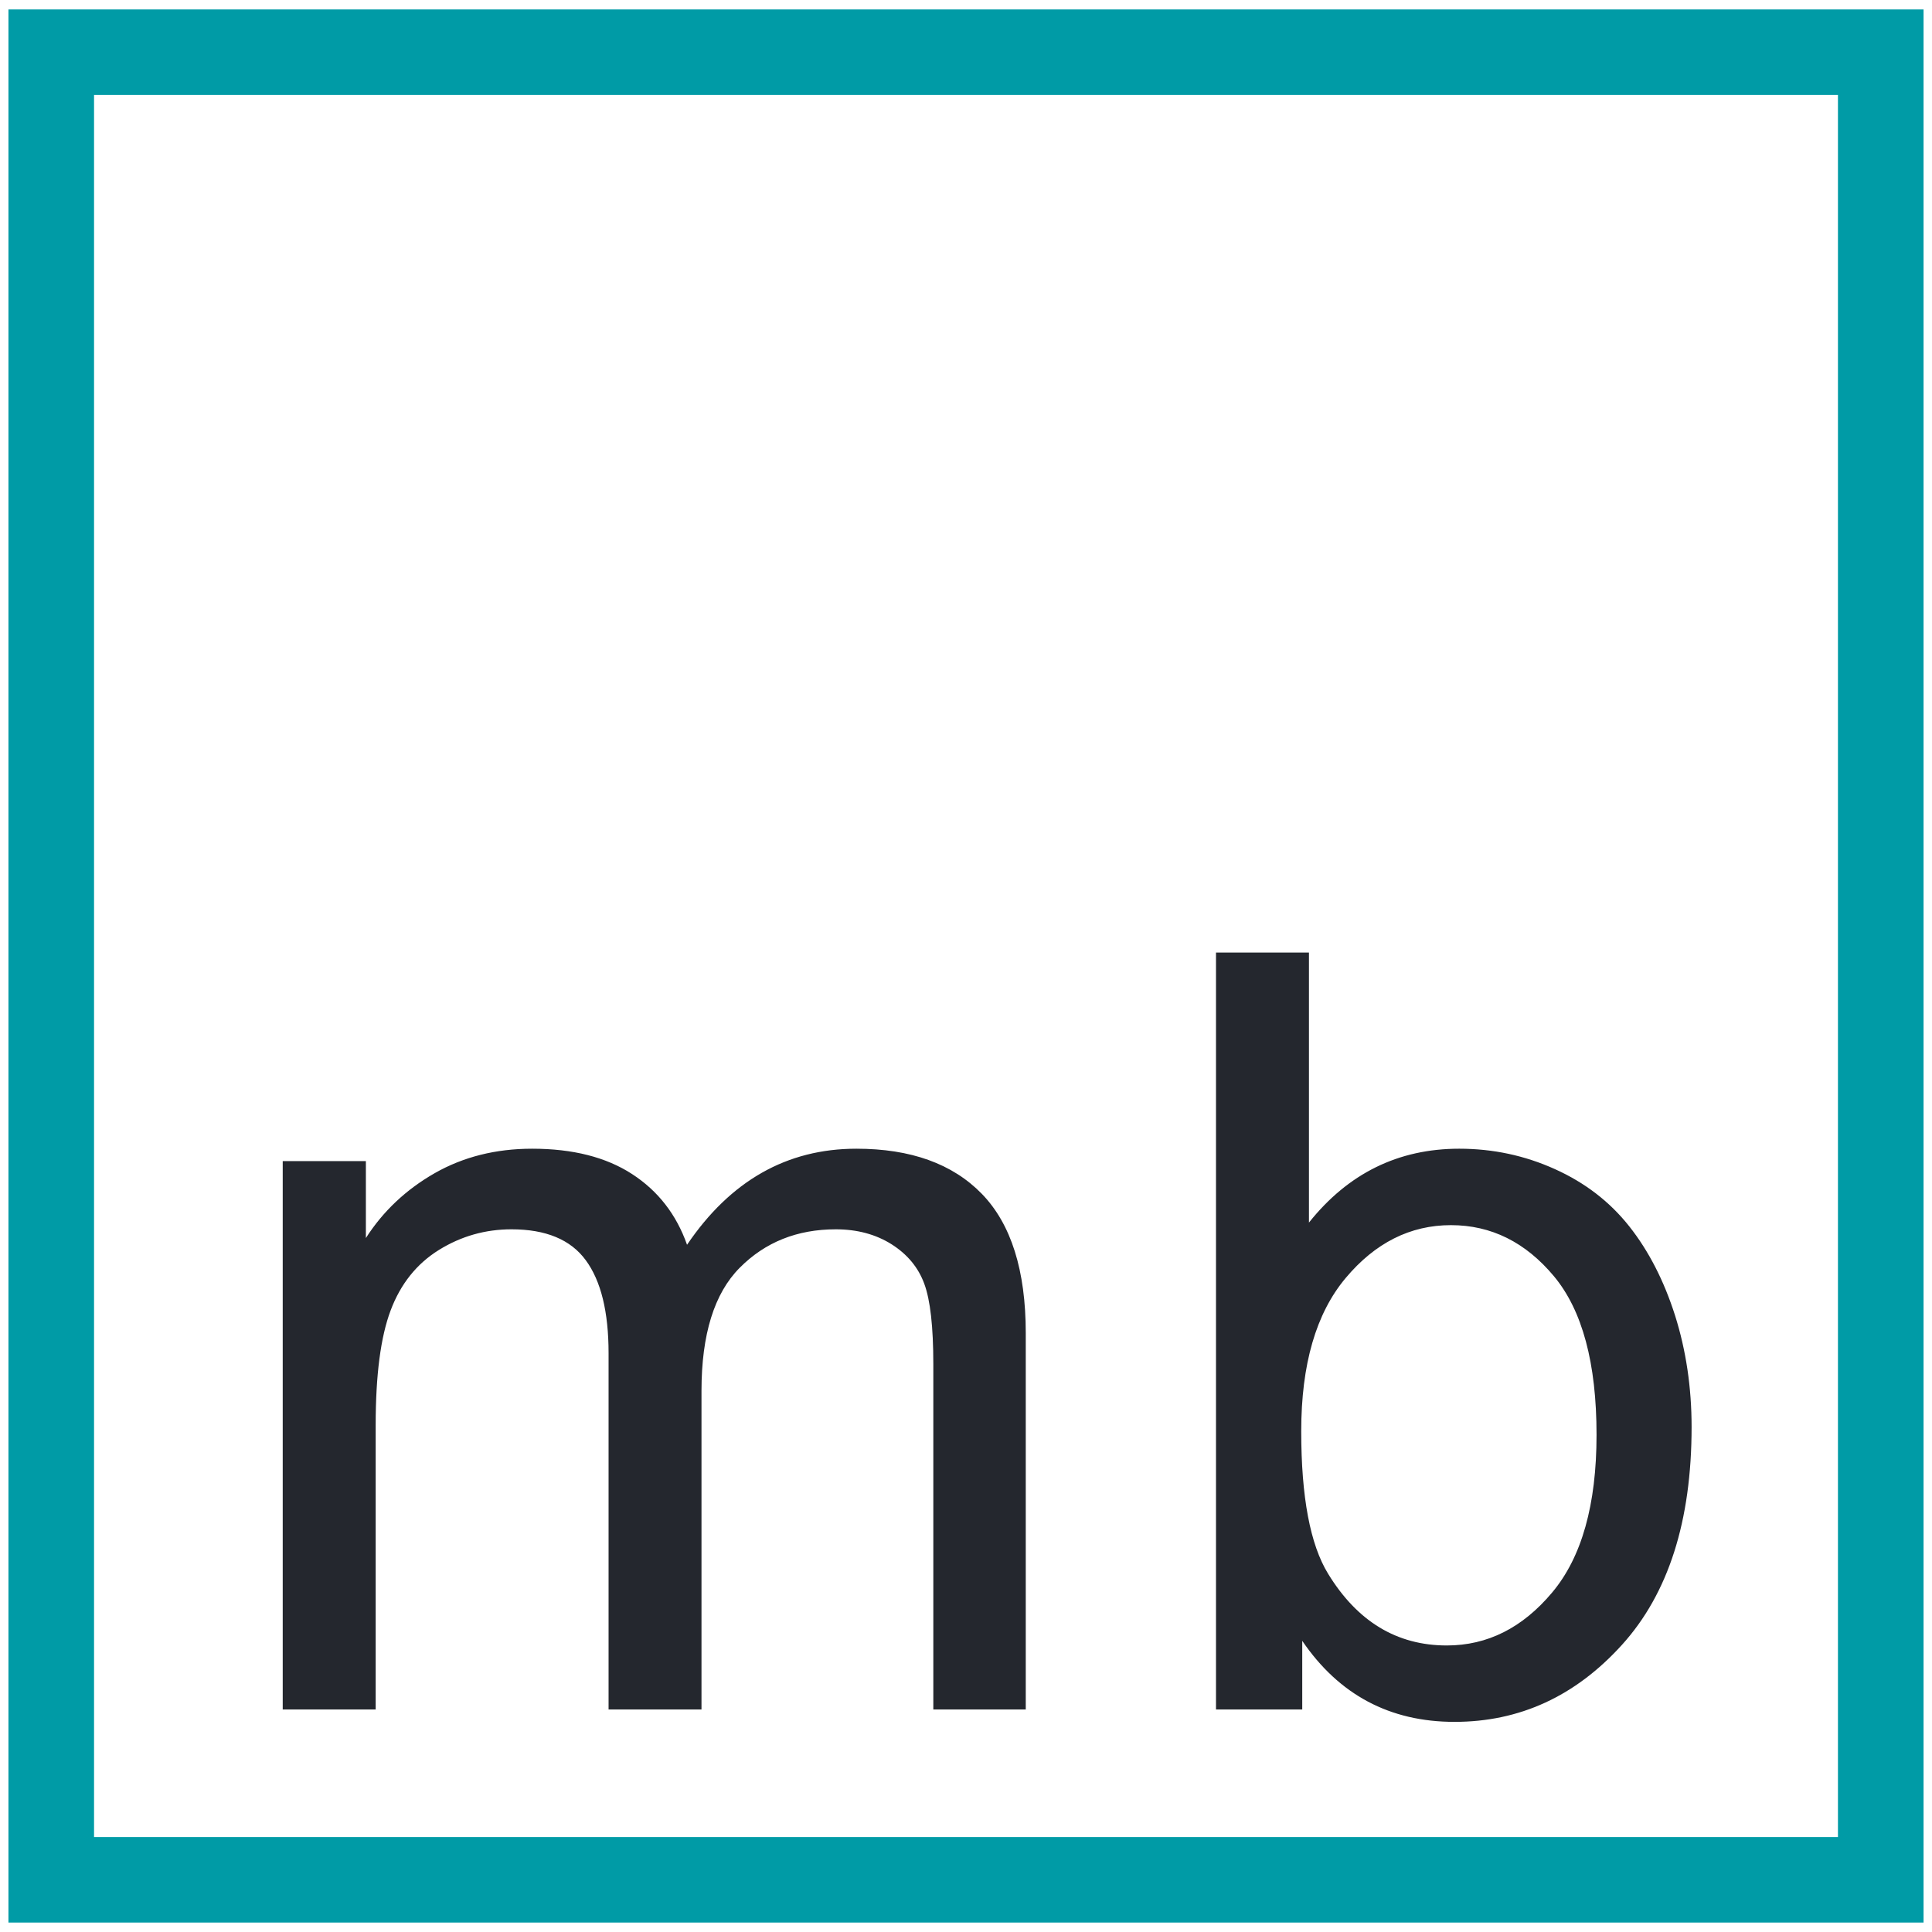
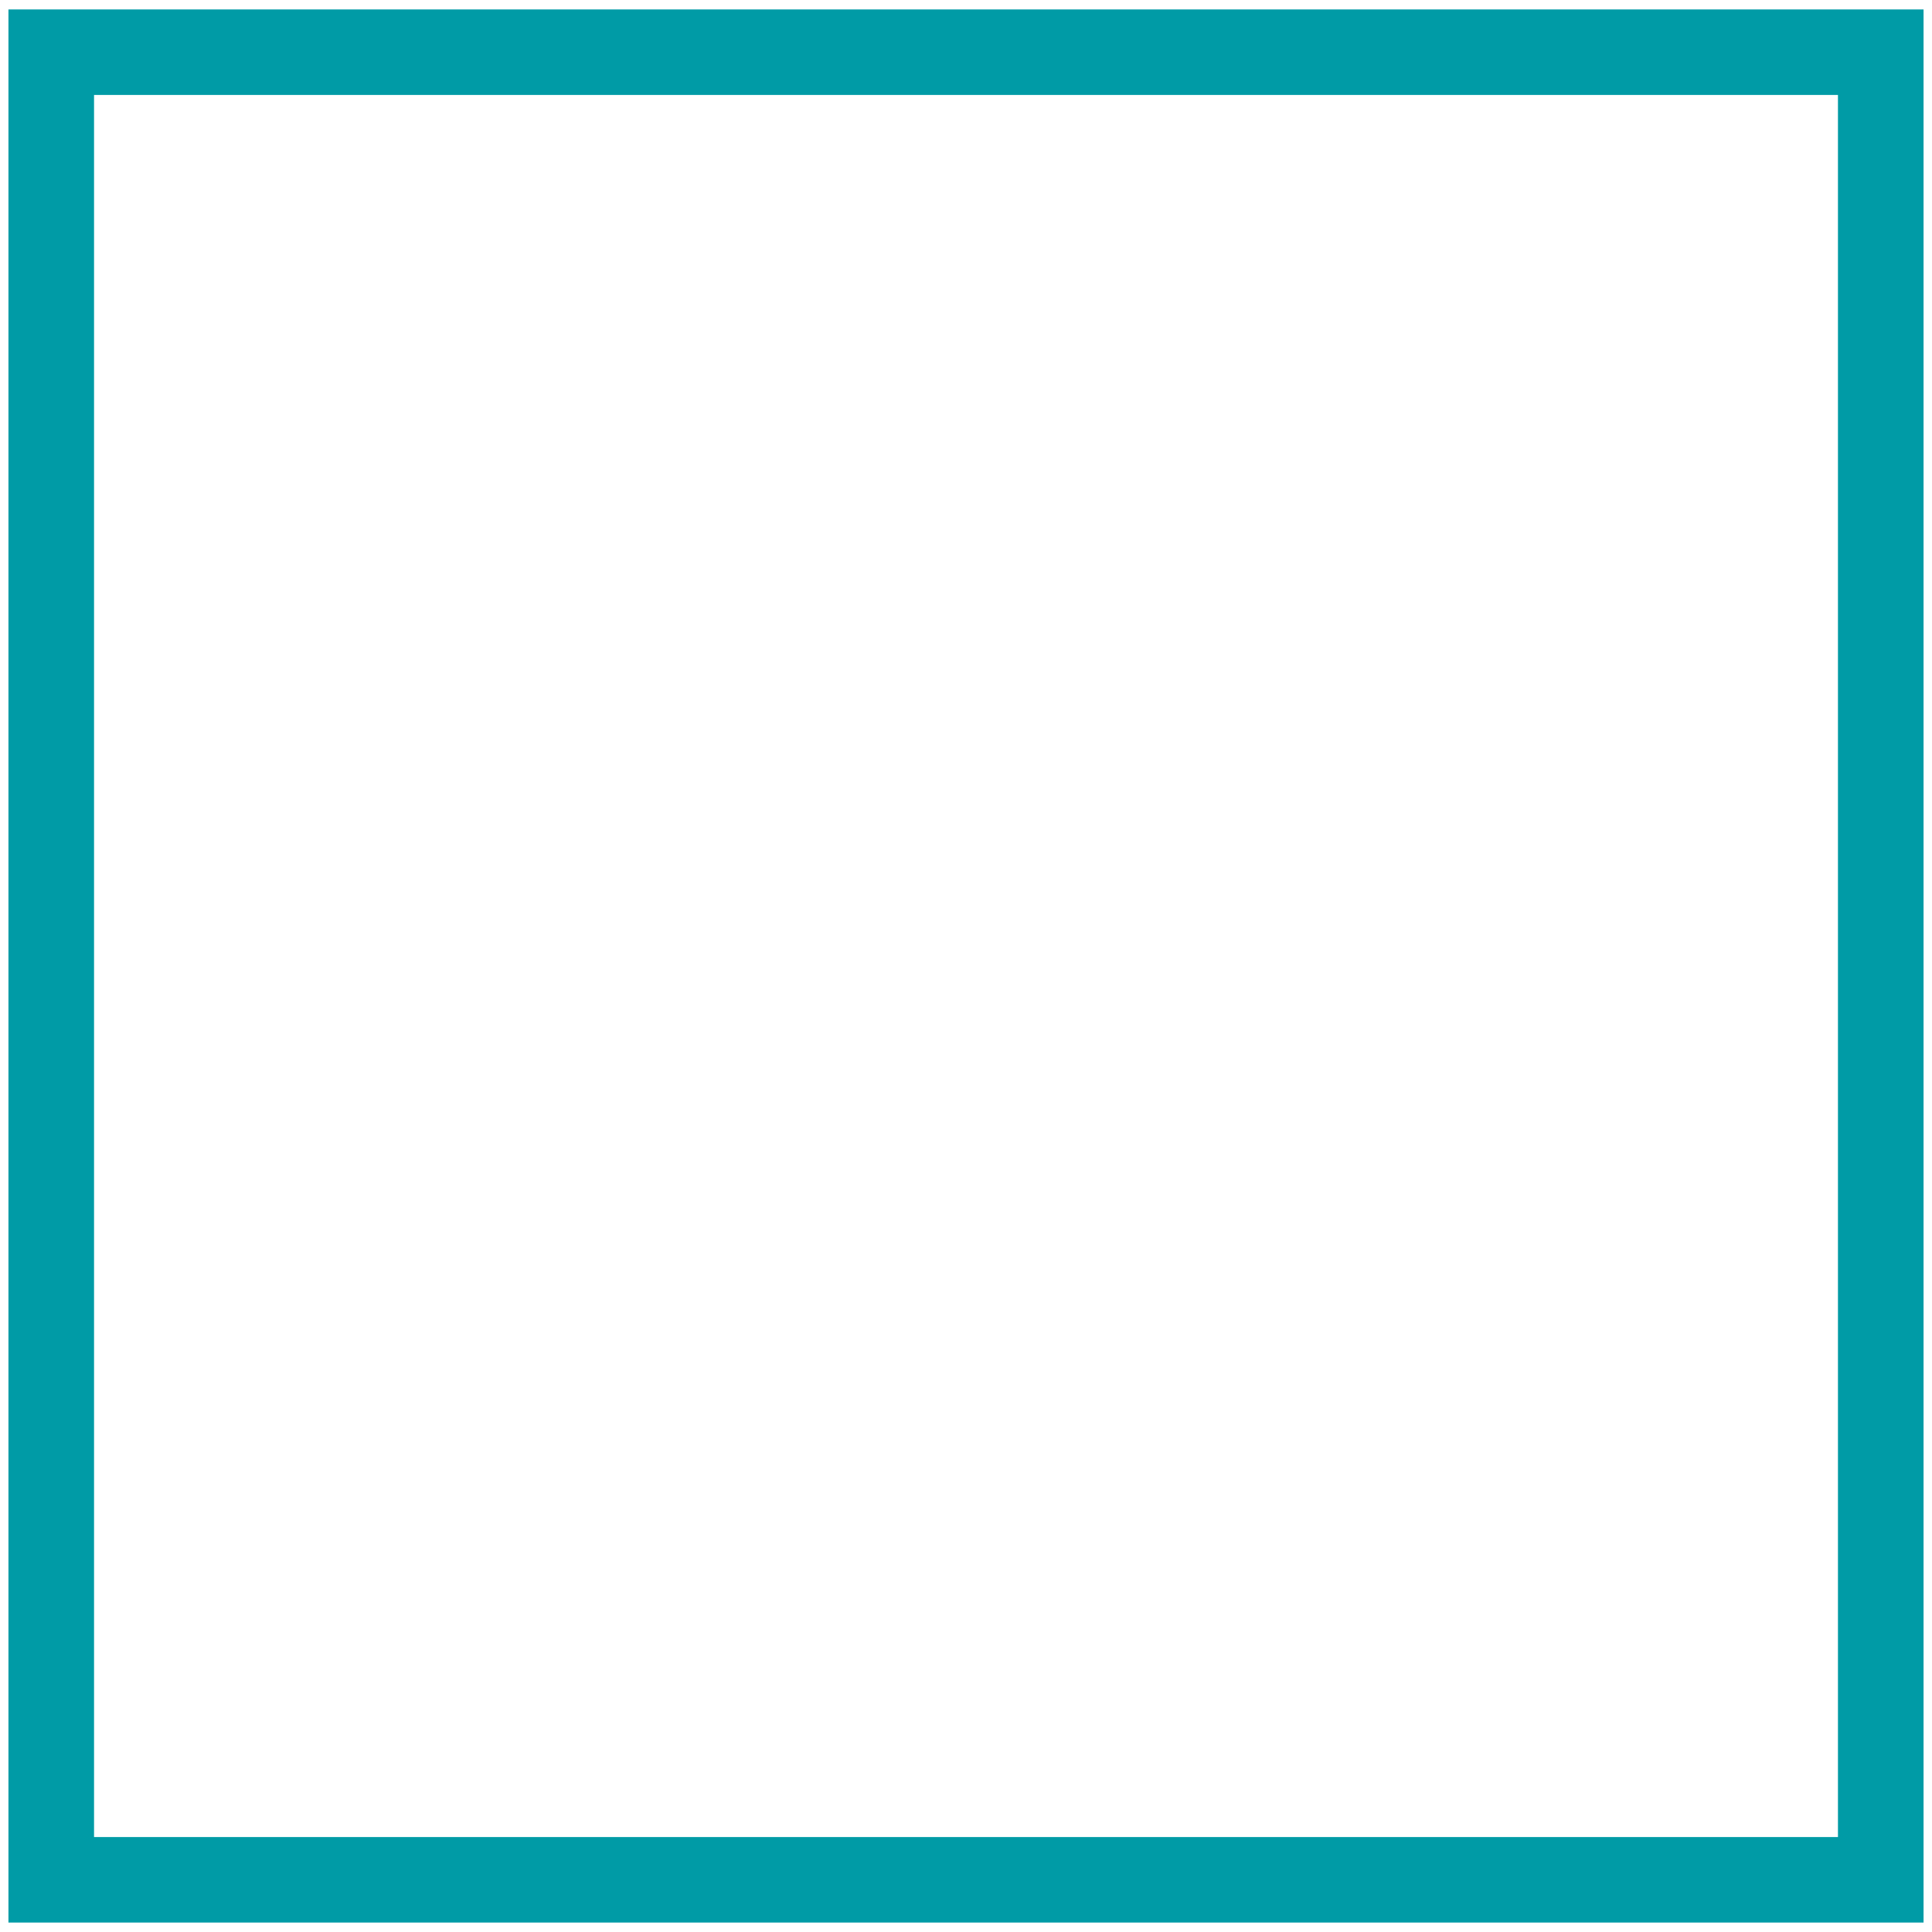
<svg xmlns="http://www.w3.org/2000/svg" xml:space="preserve" width="58.081mm" height="58.081mm" version="1.1" style="shape-rendering:geometricPrecision; text-rendering:geometricPrecision; image-rendering:optimizeQuality; fill-rule:evenodd; clip-rule:evenodd" viewBox="0 0 5808.12 5808.12">
  <defs>
    <style type="text/css"> .fil1 {fill:#009BA6} .fil0 {fill:#24272E;fill-rule:nonzero} </style>
  </defs>
  <g id="Layer_x0020_1">
-     <path class="fil0" d="M1129.39 5139.22l0 -855.31c0,-150.04 14.95,-264.92 45.04,-344.68 29.9,-79.59 78.44,-140.16 145.11,-181.58 66.83,-41.38 139.46,-62.01 218.19,-62.01 103.39,0 177.92,30.92 223.38,93.09 45.62,62.02 68.43,155.16 68.43,279.34l0 1071.15 279.34 0 0 -957.83c0,-169.69 38.33,-293.13 114.88,-370.13 76.55,-77.12 172.86,-115.62 288.81,-115.62 64.02,0 119.98,14.94 167.62,44.88 47.48,30.06 80.46,69.71 98.45,118.83 18.16,49.08 27.18,129.54 27.18,241.41l0 1038.46 277.9 0 0 -1131.59c0,-188.38 -44.02,-327.85 -131.89,-418.47 -88.03,-90.51 -213.7,-135.84 -377.25,-135.84 -209.05,0 -378.7,96.31 -509.14,288.8 -32.12,-91.08 -87.17,-161.98 -165.32,-212.67 -78.11,-50.69 -178.21,-76.13 -300.38,-76.13 -109.65,0 -207.44,24.7 -293.42,73.82 -85.85,49.21 -154.7,114.02 -206.41,194.77l0 -231.25 -249.98 0 0 1648.56 279.46 0zm2785.5 -206.42c110.68,162.4 263.36,243.6 457.83,243.6 195.67,0 363.3,-77 503.05,-231.24 139.75,-154.12 209.63,-372.6 209.63,-655.15 0,-118.96 -16.72,-230.67 -49.7,-335.25 -33.27,-104.43 -79.02,-193.78 -137.41,-267.69 -58.55,-74.11 -133.08,-131.47 -223.54,-172.28 -90.67,-40.97 -186.53,-61.47 -287.94,-61.47 -183.15,0 -333.77,74.11 -451.74,222.1l0 -811.82 -279.46 0 0 2275.62 259.28 0 0 -206.42zm130.45 -1090.62c88.89,-106.03 194.47,-159.06 316.64,-159.06 121.01,0 224.28,51.3 309.68,153.71 85.28,102.4 127.98,261.3 127.98,476.57 0,210.08 -44.43,368.11 -133.5,474.14 -89.02,106.19 -194.47,159.18 -316.64,159.18 -150.04,0 -269.04,-71.89 -357.03,-215.84 -53.78,-87.87 -80.63,-230.67 -80.63,-428.35 0,-200.78 44.43,-354.16 133.5,-460.35z" />
    <path class="fil1" d="M25.4 28.4l5757.32 0 0 5751.32 -5757.32 0 0 -5751.32zm257.33 257.05l5242.66 0 0 5237.22 -5242.66 0 0 -5237.22z" />
  </g>
</svg>